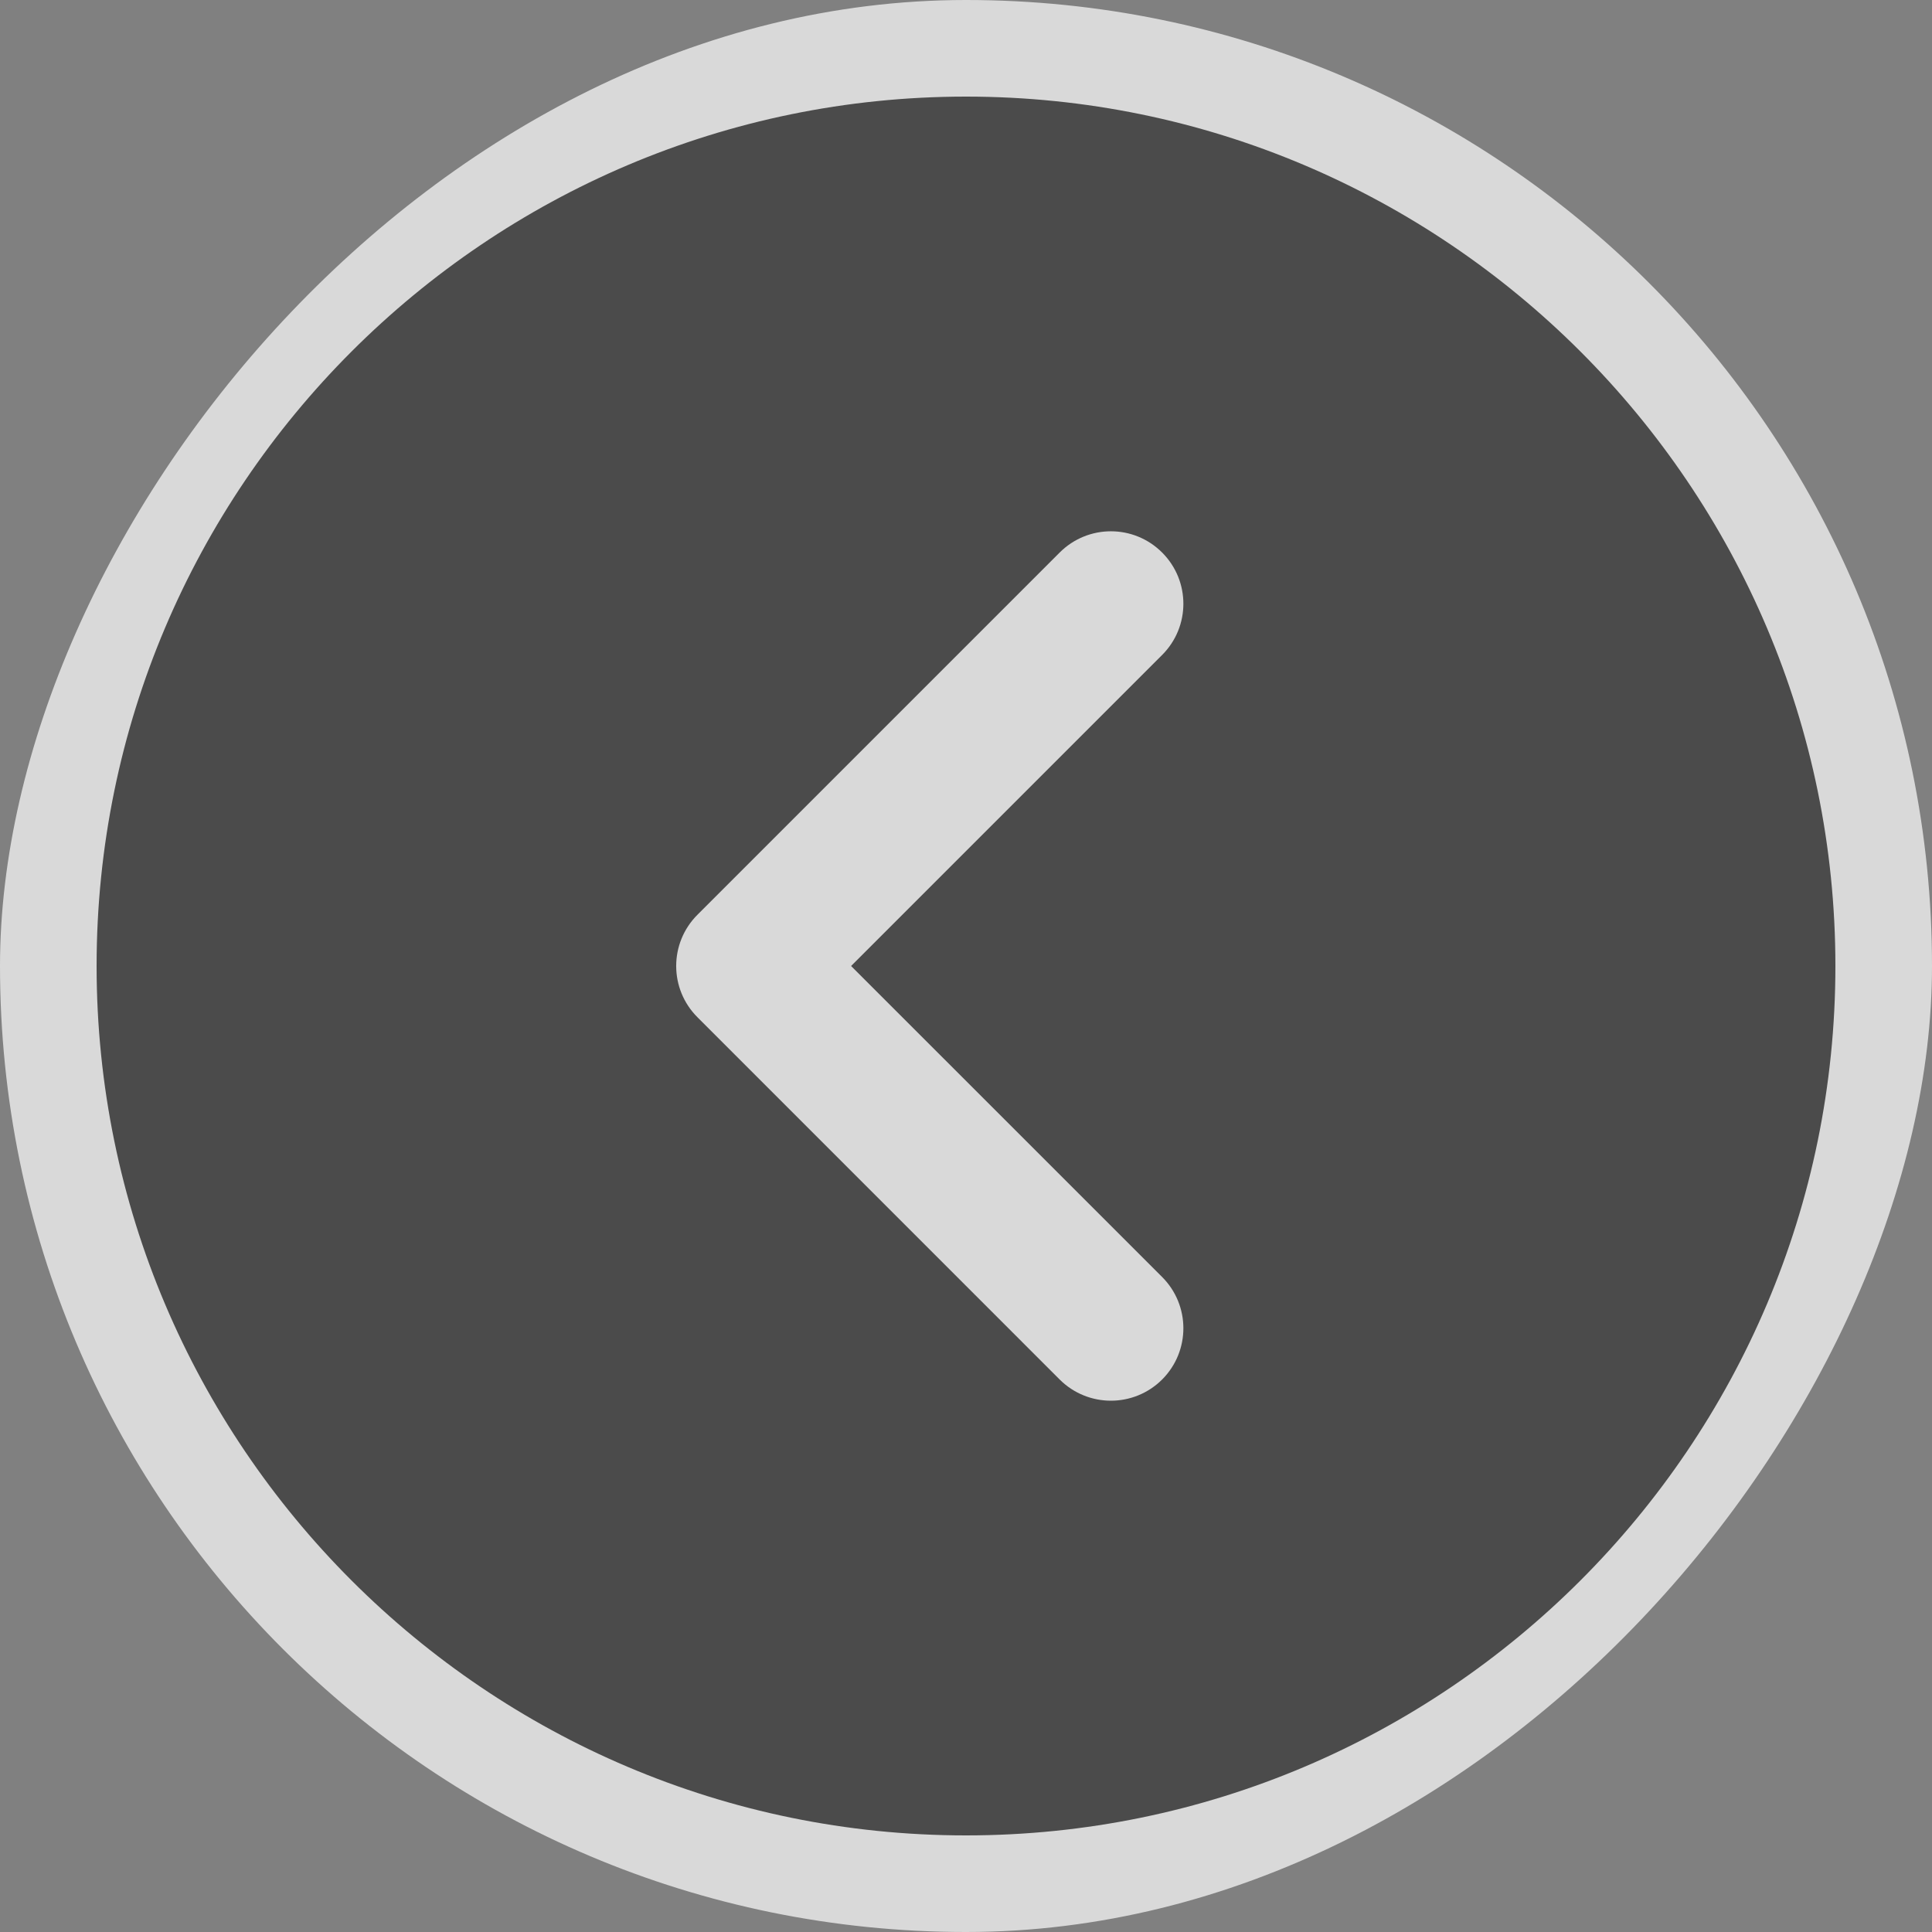
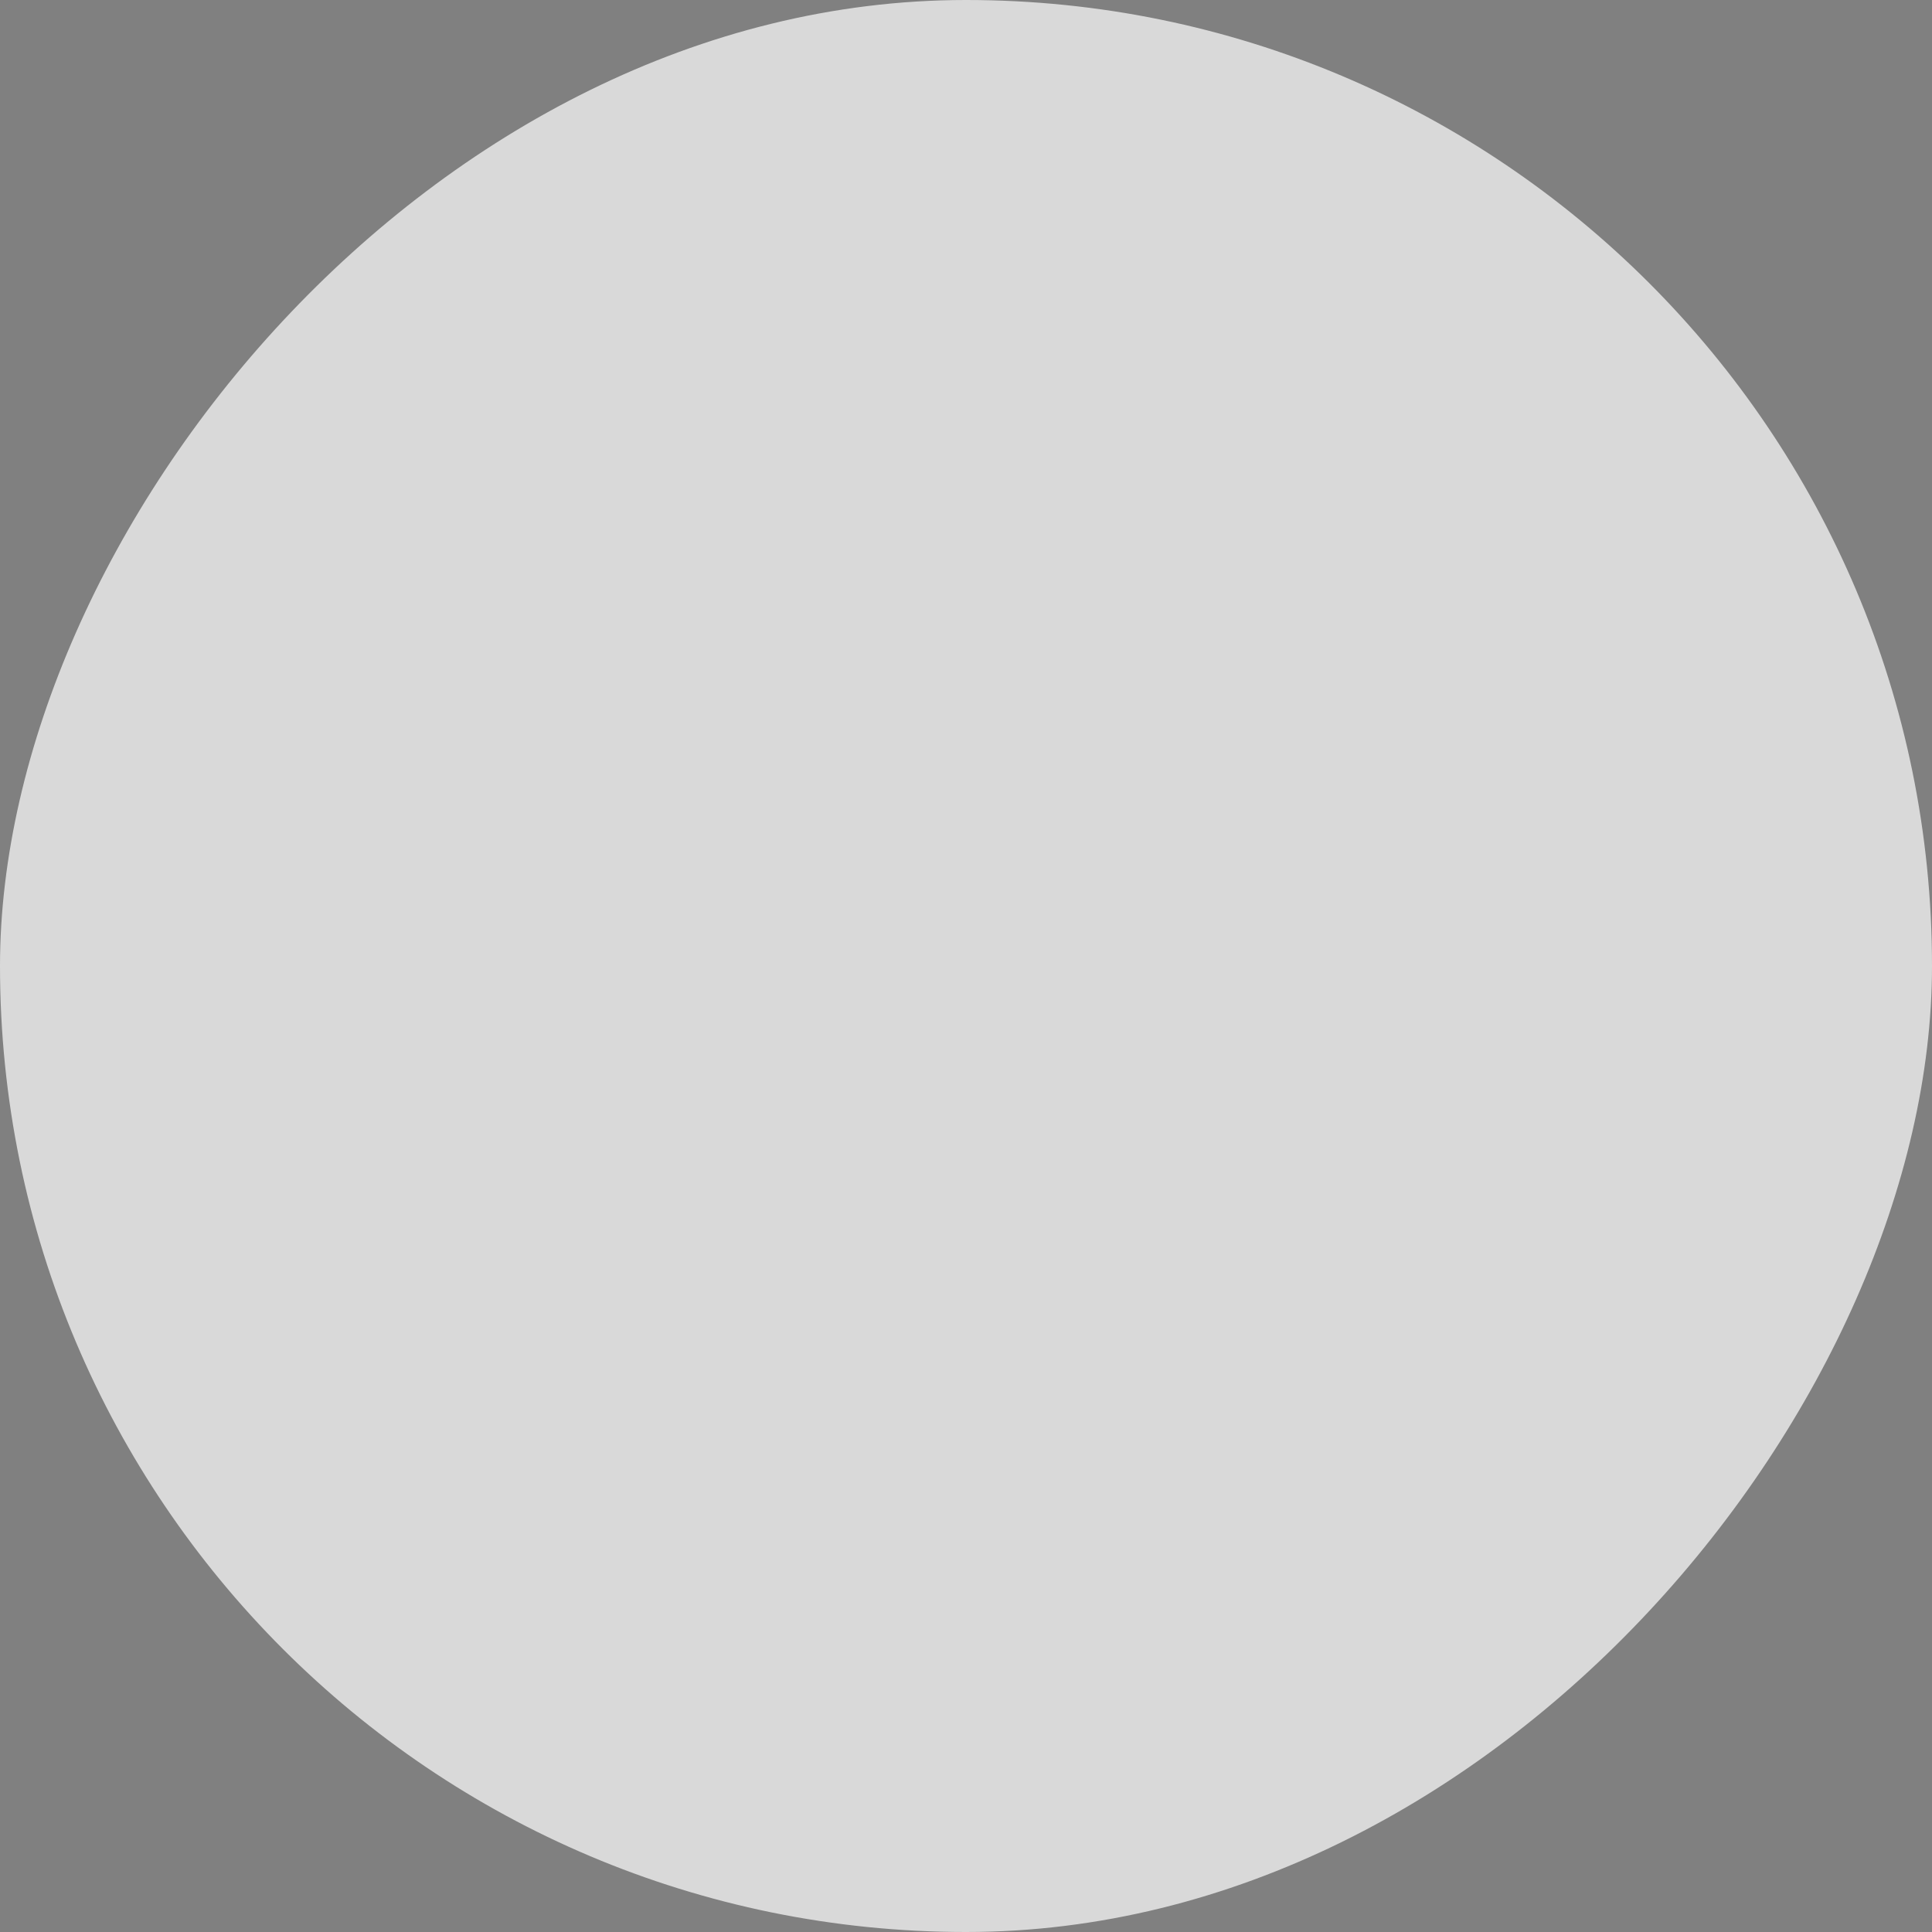
<svg xmlns="http://www.w3.org/2000/svg" width="40" height="40" viewBox="0 0 40 40" fill="none">
  <rect x="0" y="0" width="40" height="40" fill="#808080" stroke="none" />
  <rect width="40" height="40" rx="20" transform="matrix(-1 0 0 1 40 0)" fill="white" fill-opacity="0.7" />
-   <path d="M20 2C29.925 2 38 10.075 38 20C38 29.925 29.925 38 20 38C10.075 38 2 29.925 2 20C2 10.075 10.075 2 20 2ZM14.44 21.061L21.939 28.561C22.232 28.853 22.616 29 23 29C23.384 29 23.768 28.853 24.061 28.561C24.647 27.974 24.647 27.026 24.061 26.439L17.621 20L24.061 13.56C24.647 12.974 24.647 12.026 24.061 11.44C23.474 10.853 22.526 10.853 21.939 11.44L14.44 18.939C13.853 19.526 13.853 20.474 14.44 21.061Z" fill="#3C3C3C" fill-opacity="0.9" />
</svg>